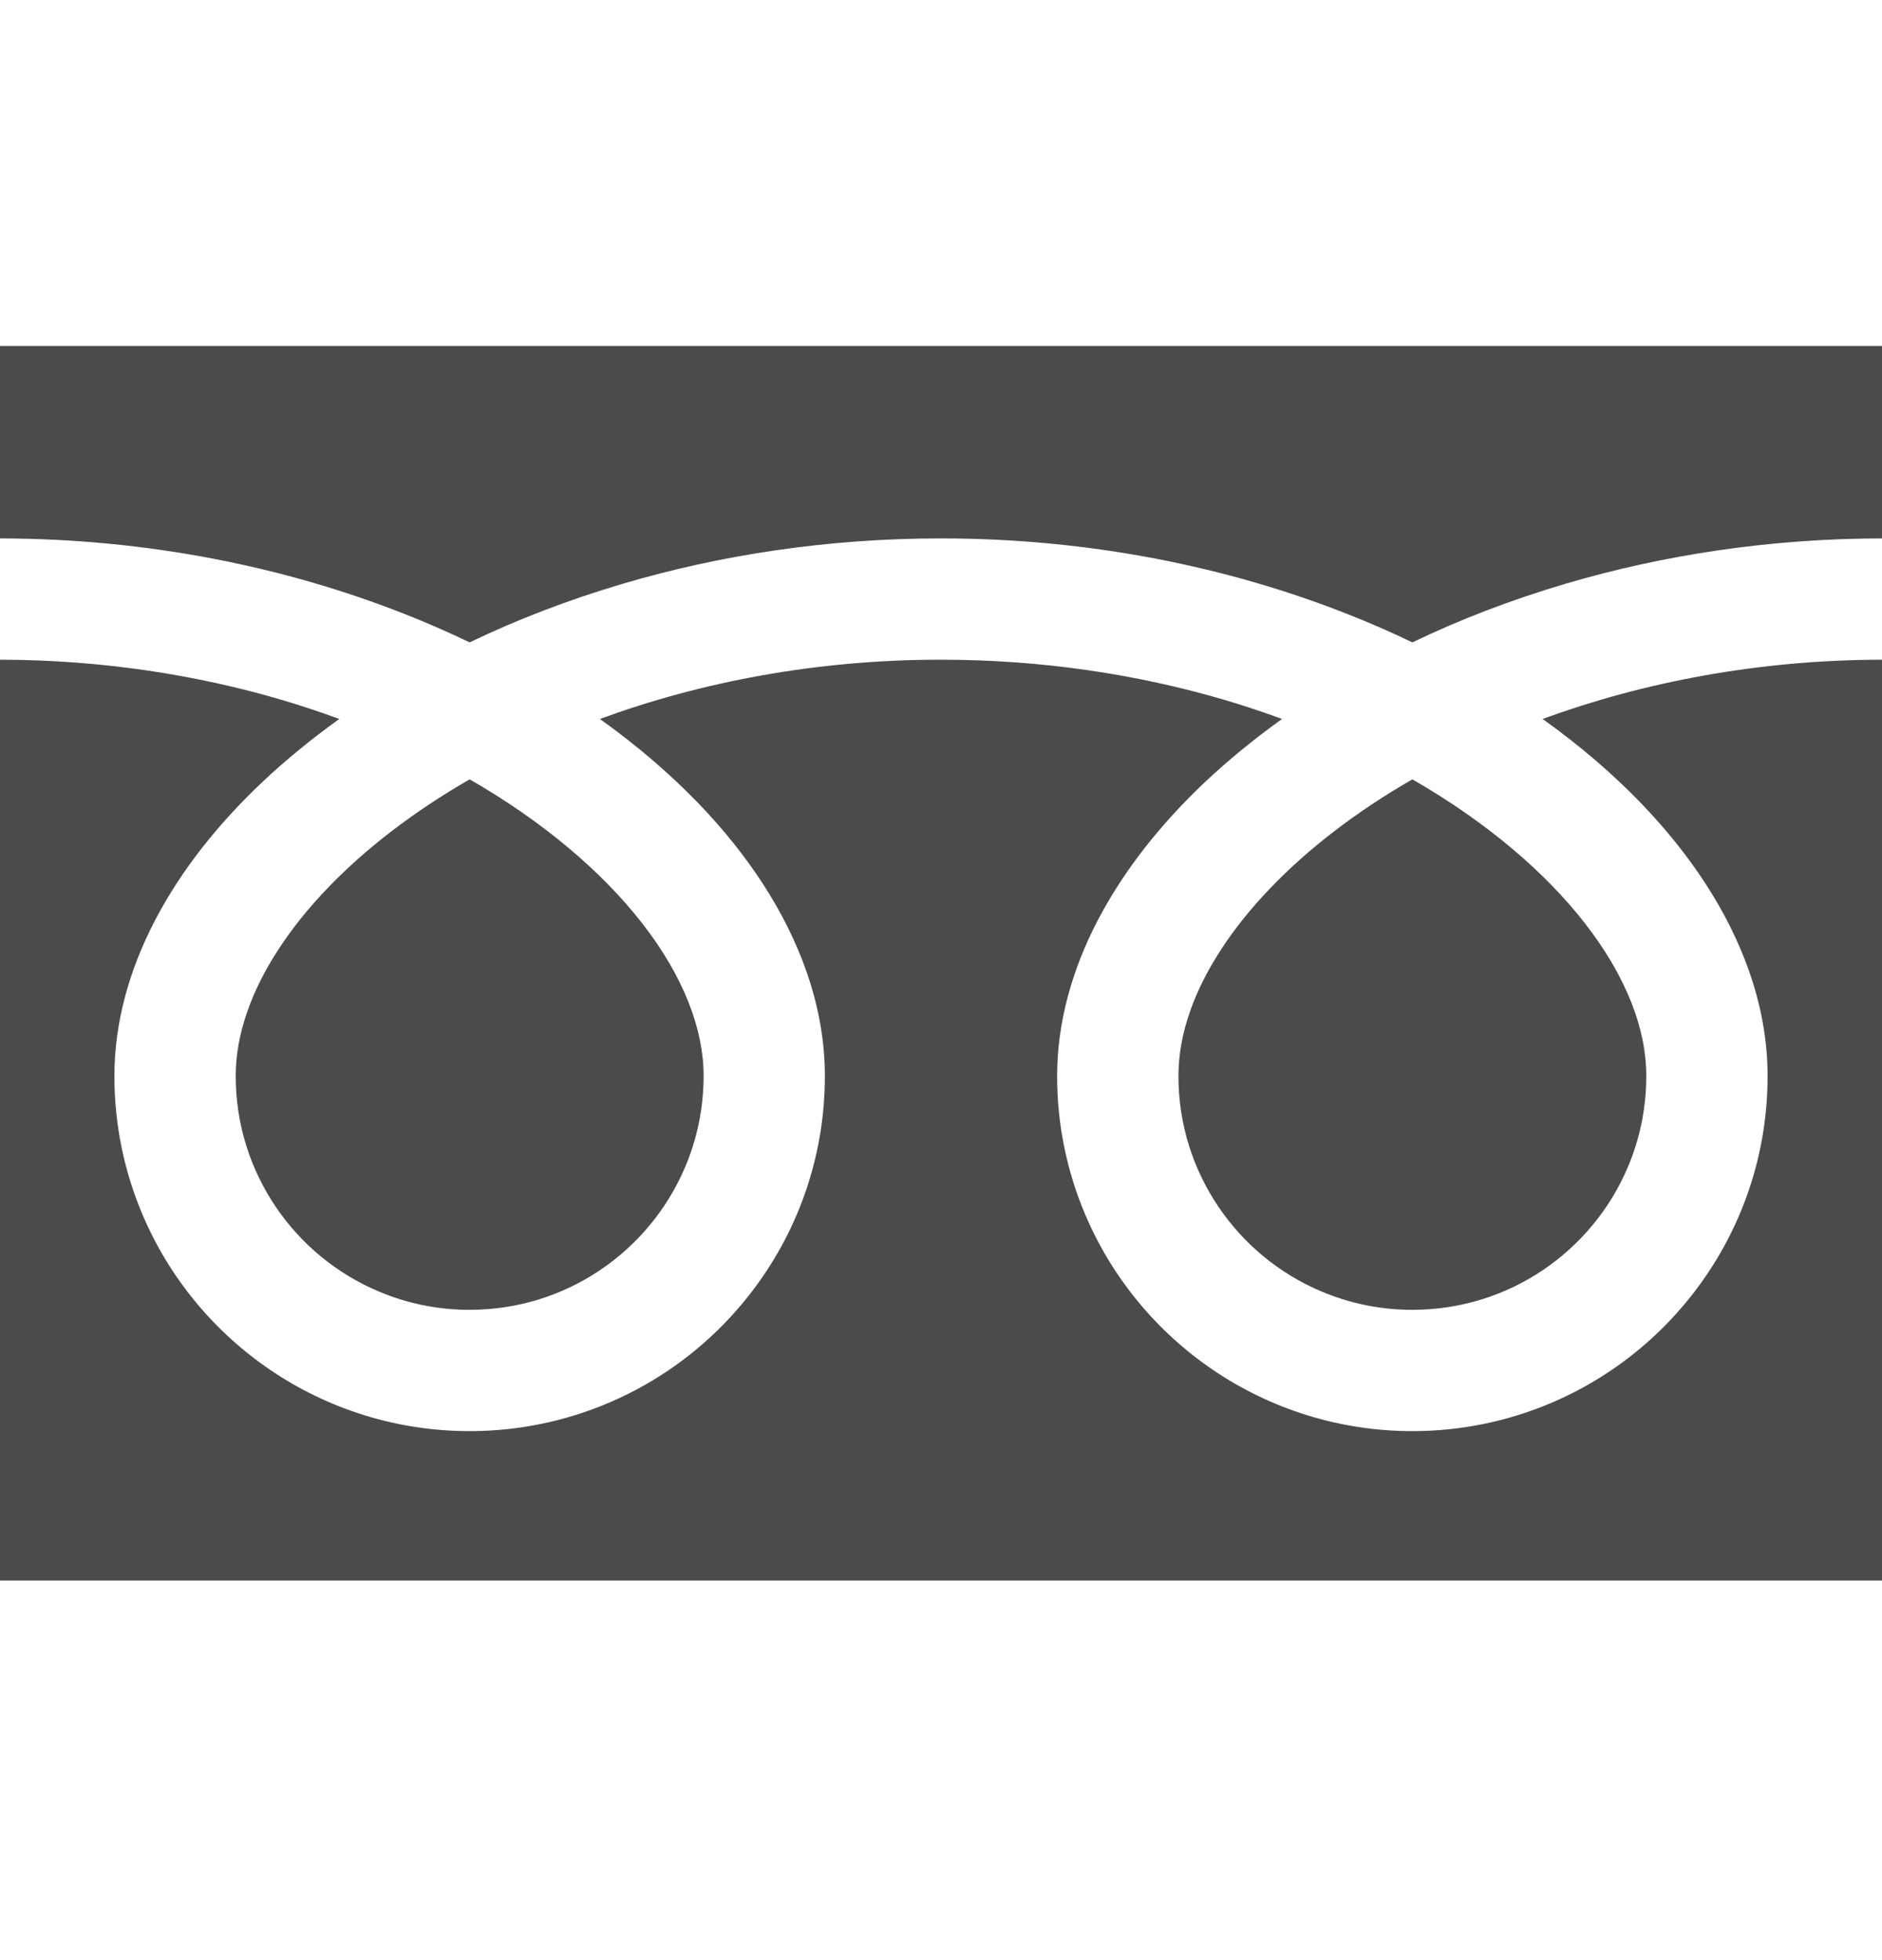
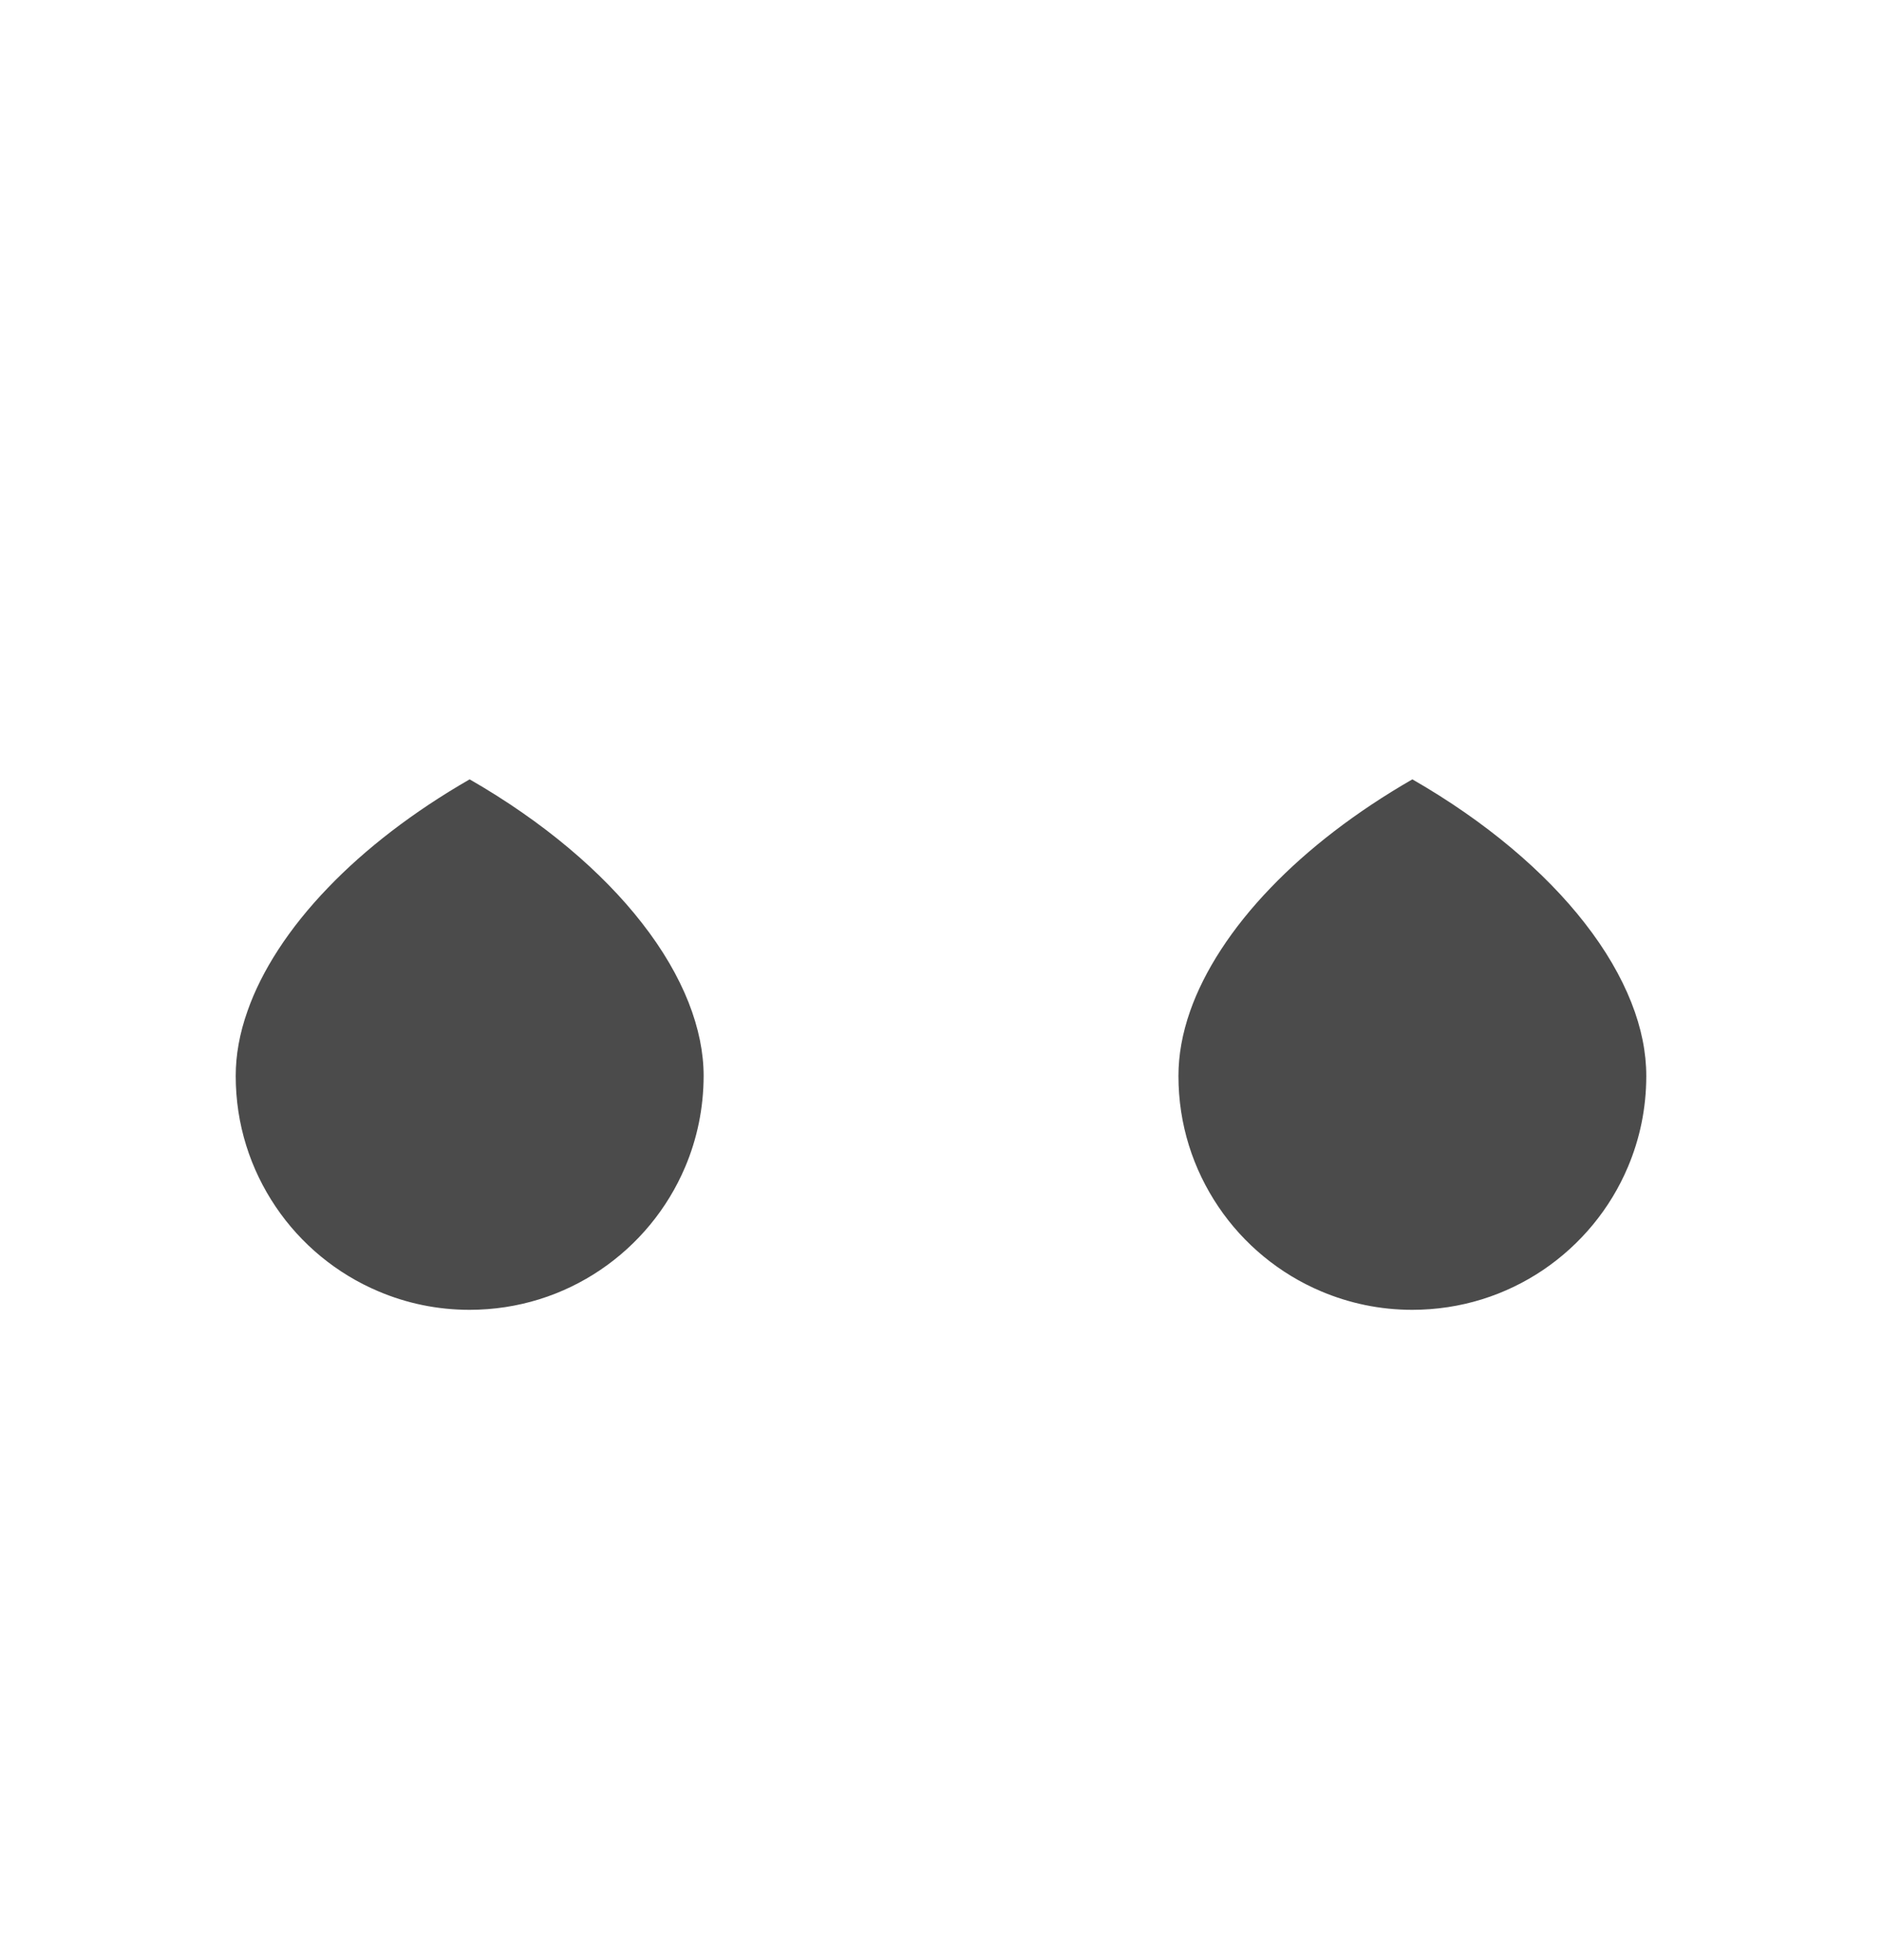
<svg xmlns="http://www.w3.org/2000/svg" width="24" height="25" viewBox="0 0 24 25" fill="none">
  <g clip-path="url(#clip0_56_1182)">
-     <path d="M0 4.412V6.867C1.889 6.87 3.645 7.233 5.162 7.832C5.447 7.944 5.722 8.065 5.989 8.193C6.596 7.901 7.25 7.65 7.943 7.445C9.186 7.078 10.554 6.867 12 6.867C13.898 6.867 15.662 7.231 17.184 7.832C17.469 7.944 17.744 8.065 18.011 8.193C18.618 7.901 19.272 7.65 19.965 7.445C21.202 7.08 22.562 6.869 24 6.867V4.412H0Z" fill="#4B4B4B" />
    <path d="M15.028 13.723C15.028 14.343 15.215 14.912 15.537 15.39C15.858 15.867 16.316 16.246 16.85 16.471C17.207 16.622 17.597 16.706 18.011 16.706C18.632 16.705 19.201 16.519 19.679 16.197C20.155 15.875 20.535 15.418 20.76 14.883C20.911 14.527 20.994 14.136 20.994 13.723C20.994 13.427 20.933 13.113 20.803 12.785C20.673 12.456 20.475 12.113 20.209 11.773C19.703 11.122 18.951 10.48 18.011 9.94C17.29 10.355 16.679 10.828 16.206 11.321C15.702 11.844 15.356 12.387 15.178 12.893C15.076 13.183 15.028 13.459 15.028 13.723Z" fill="#4B4B4B" />
-     <path d="M20.931 10.248C21.557 10.9 22.032 11.615 22.302 12.378C22.456 12.814 22.541 13.266 22.541 13.722C22.542 14.658 22.256 15.533 21.767 16.255C21.279 16.978 20.589 17.552 19.775 17.896C19.232 18.126 18.634 18.253 18.011 18.253C17.076 18.253 16.2 17.967 15.477 17.478C14.755 16.99 14.181 16.3 13.837 15.486C13.607 14.943 13.48 14.345 13.481 13.722C13.481 13.038 13.672 12.365 14 11.736C14.329 11.106 14.795 10.515 15.368 9.973C15.667 9.692 15.995 9.424 16.349 9.17C16.113 9.083 15.869 9.002 15.62 8.928C14.517 8.603 13.294 8.414 12 8.414C10.412 8.413 8.932 8.699 7.65 9.17C8.118 9.504 8.54 9.866 8.909 10.248C9.535 10.9 10.01 11.615 10.28 12.378C10.434 12.814 10.519 13.266 10.519 13.722C10.52 14.658 10.234 15.533 9.745 16.255C9.257 16.978 8.567 17.552 7.753 17.896C7.21 18.126 6.612 18.253 5.989 18.253C5.053 18.253 4.178 17.967 3.455 17.478C2.733 16.99 2.159 16.3 1.815 15.486C1.585 14.943 1.458 14.345 1.459 13.722C1.459 13.038 1.65 12.365 1.978 11.736C2.307 11.106 2.773 10.515 3.347 9.973C3.645 9.692 3.973 9.424 4.327 9.17C4.09 9.083 3.847 9.002 3.598 8.928C2.502 8.605 1.287 8.416 0 8.414V20.159H24V8.414C22.421 8.416 20.948 8.702 19.672 9.17C20.14 9.504 20.563 9.866 20.931 10.248Z" fill="#4B4B4B" />
    <path d="M3.006 13.723C3.006 14.343 3.193 14.912 3.515 15.39C3.836 15.867 4.294 16.246 4.828 16.471C5.184 16.622 5.575 16.706 5.989 16.706C6.609 16.705 7.179 16.519 7.656 16.197C8.133 15.875 8.512 15.418 8.738 14.883C8.889 14.527 8.972 14.136 8.973 13.723C8.973 13.427 8.91 13.113 8.781 12.785C8.651 12.456 8.453 12.113 8.187 11.773C7.681 11.122 6.929 10.48 5.989 9.94C5.268 10.355 4.657 10.828 4.184 11.321C3.68 11.844 3.334 12.387 3.157 12.893C3.054 13.183 3.006 13.459 3.006 13.723Z" fill="#4B4B4B" />
  </g>
  <defs>
    <clipPath id="clip0_56_1182">
      <rect width="24" height="24" fill="white" transform="translate(0 0.286)" />
    </clipPath>
  </defs>
</svg>